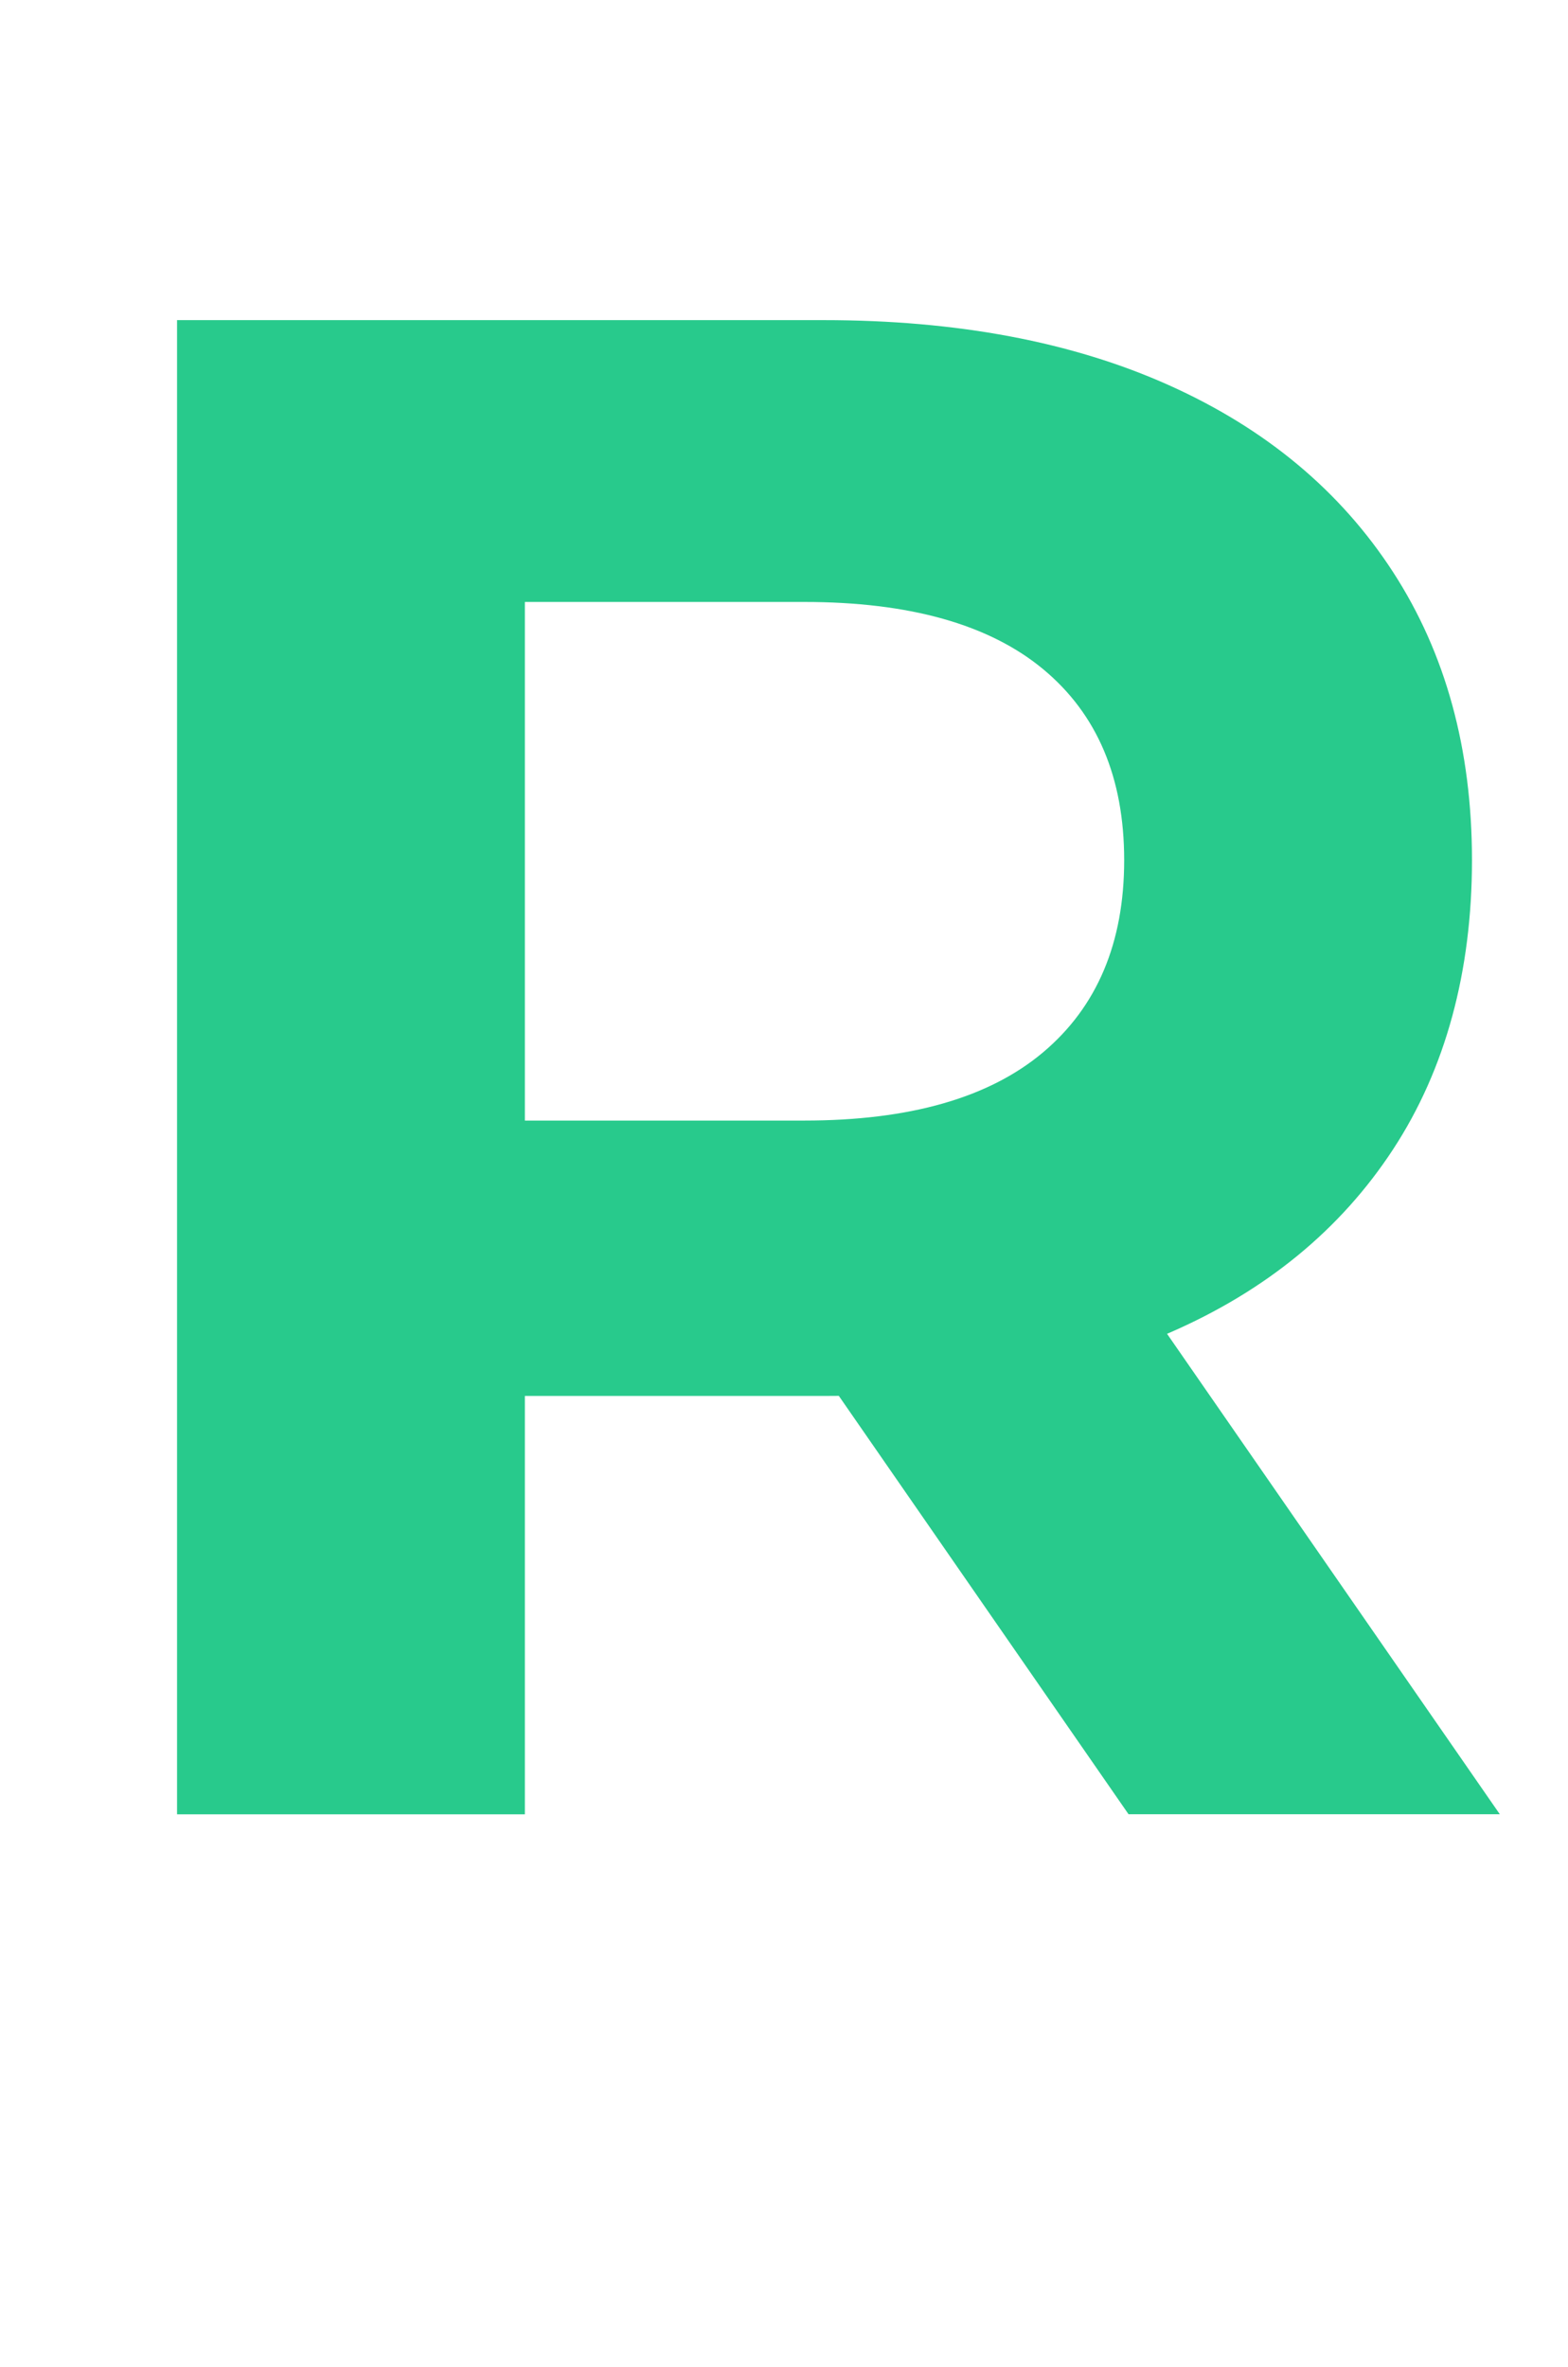
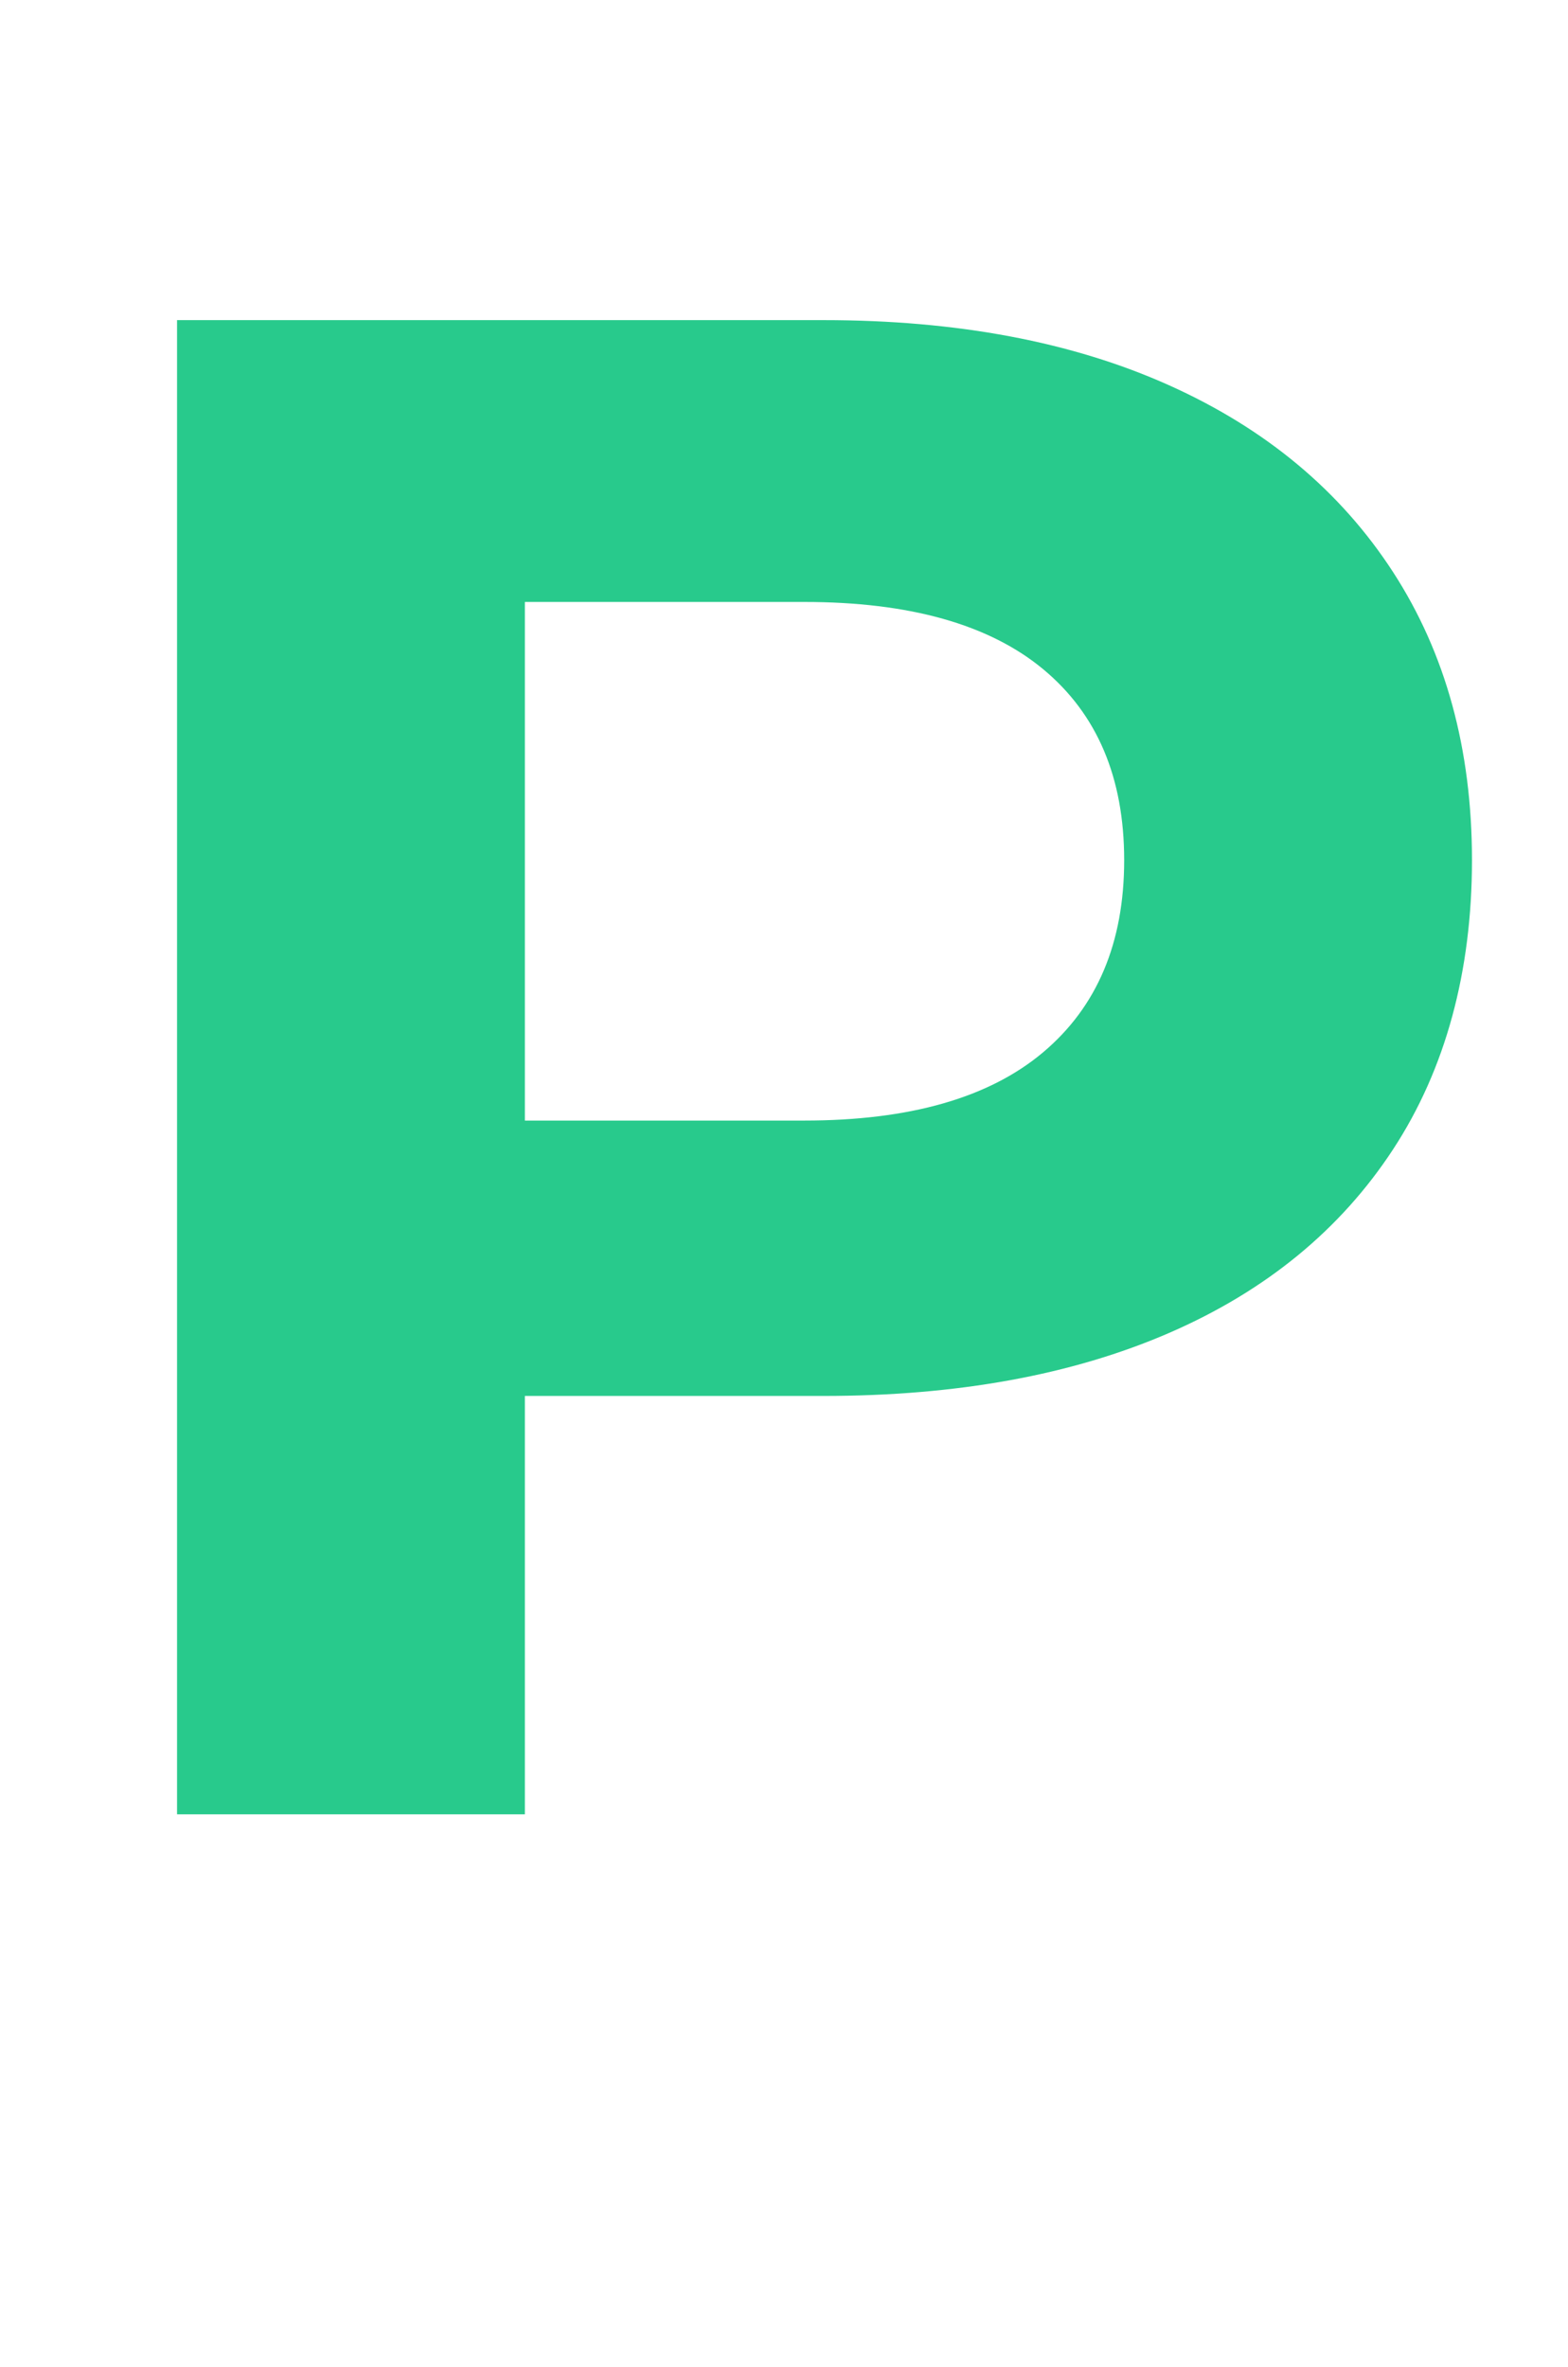
<svg xmlns="http://www.w3.org/2000/svg" id="Lager_1" data-name="Lager 1" viewBox="0 0 247.87 374">
-   <path d="M27.99,286.65V50.58h102.18c21.13,0,39.34,3.43,54.63,10.29,15.29,6.86,27.09,16.69,35.41,29.51,8.32,12.82,12.48,27.99,12.48,45.53s-4.16,33-12.48,45.7c-8.32,12.7-20.12,22.37-35.41,29-15.29,6.63-33.5,9.95-54.63,9.95H58.01l24.96-23.61v89.71H27.99ZM82.96,203.02l-24.96-25.97h69.13c16.64,0,29.22-3.59,37.77-10.79,8.54-7.19,12.81-17.31,12.81-30.35s-4.27-23.1-12.81-30.18c-8.55-7.08-21.14-10.62-37.77-10.62H58.01l24.96-25.97v133.88ZM178.4,286.65l-59.35-85.66h58.68l59.36,85.66h-58.68Z" fill="#28ca8c" />
+   <path d="M27.99,286.65V50.58h102.18c21.13,0,39.34,3.43,54.63,10.29,15.29,6.86,27.09,16.69,35.41,29.51,8.32,12.82,12.48,27.99,12.48,45.53s-4.16,33-12.48,45.7c-8.32,12.7-20.12,22.37-35.41,29-15.29,6.63-33.5,9.95-54.63,9.95H58.01l24.96-23.61v89.71H27.99ZM82.96,203.02l-24.96-25.97h69.13c16.64,0,29.22-3.59,37.77-10.79,8.54-7.19,12.81-17.31,12.81-30.35s-4.27-23.1-12.81-30.18c-8.55-7.08-21.14-10.62-37.77-10.62H58.01l24.96-25.97v133.88ZM178.4,286.65l-59.35-85.66h58.68h-58.68Z" fill="#28ca8c" />
</svg>